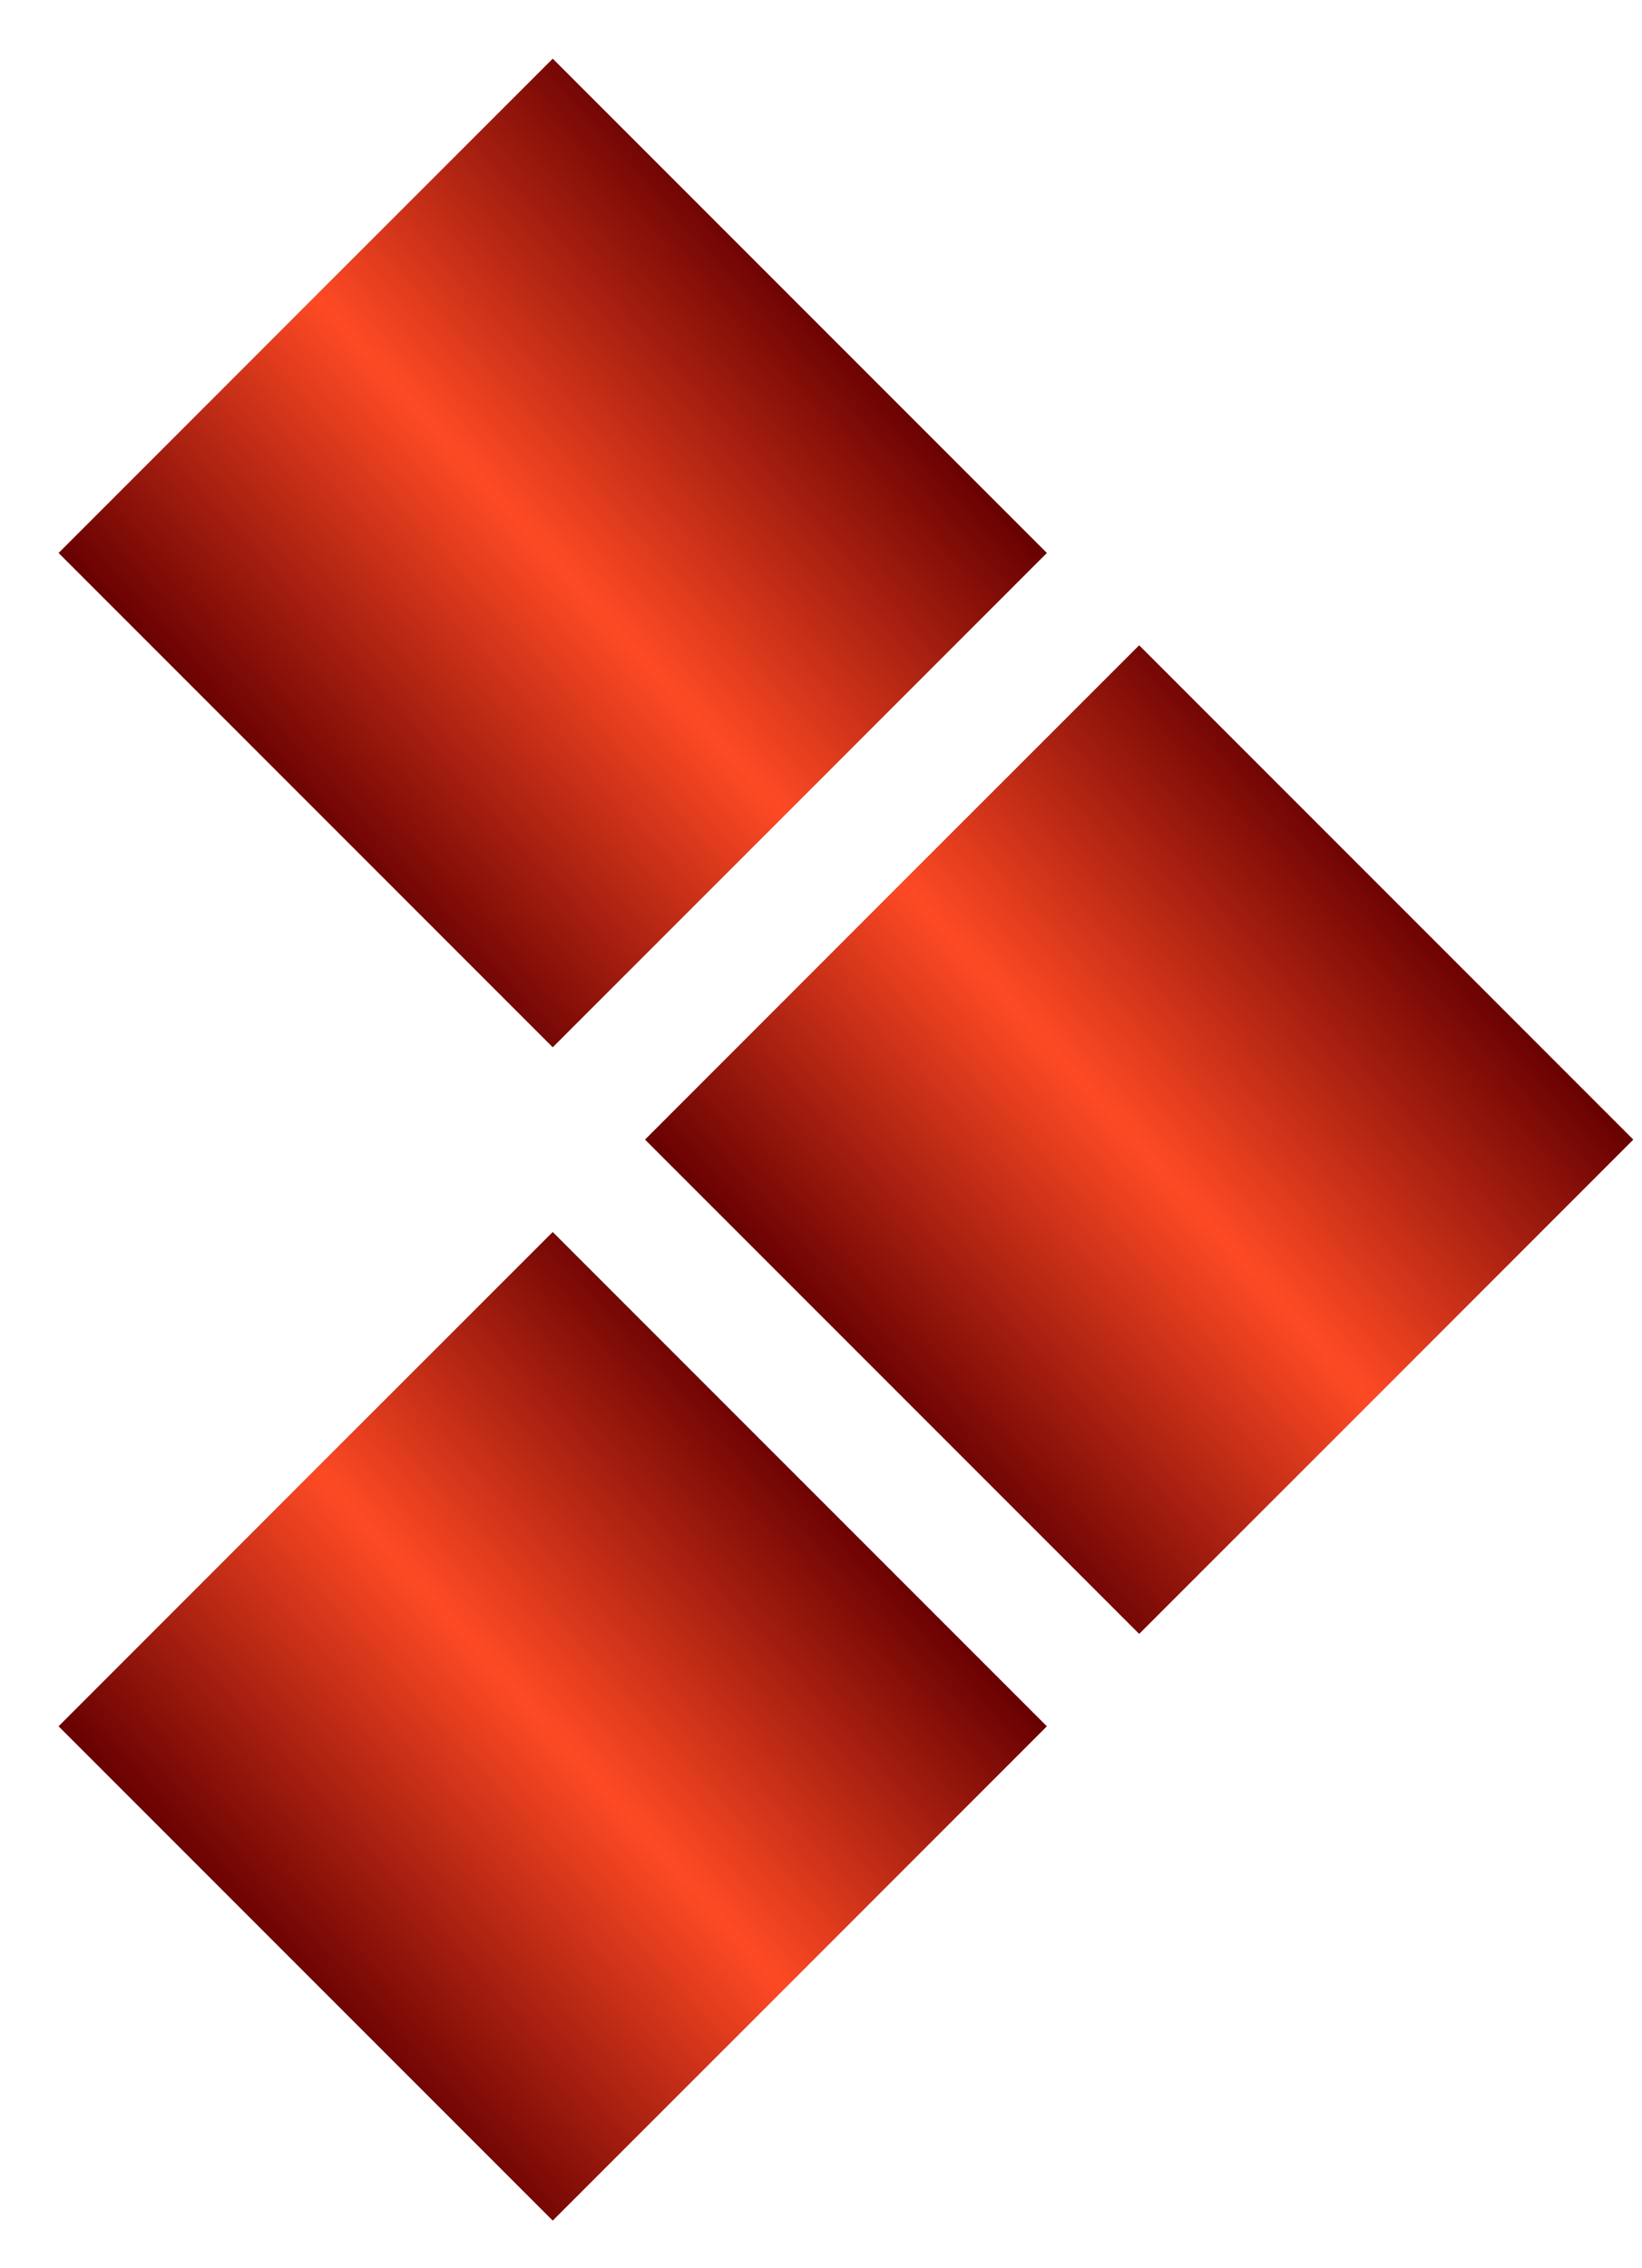
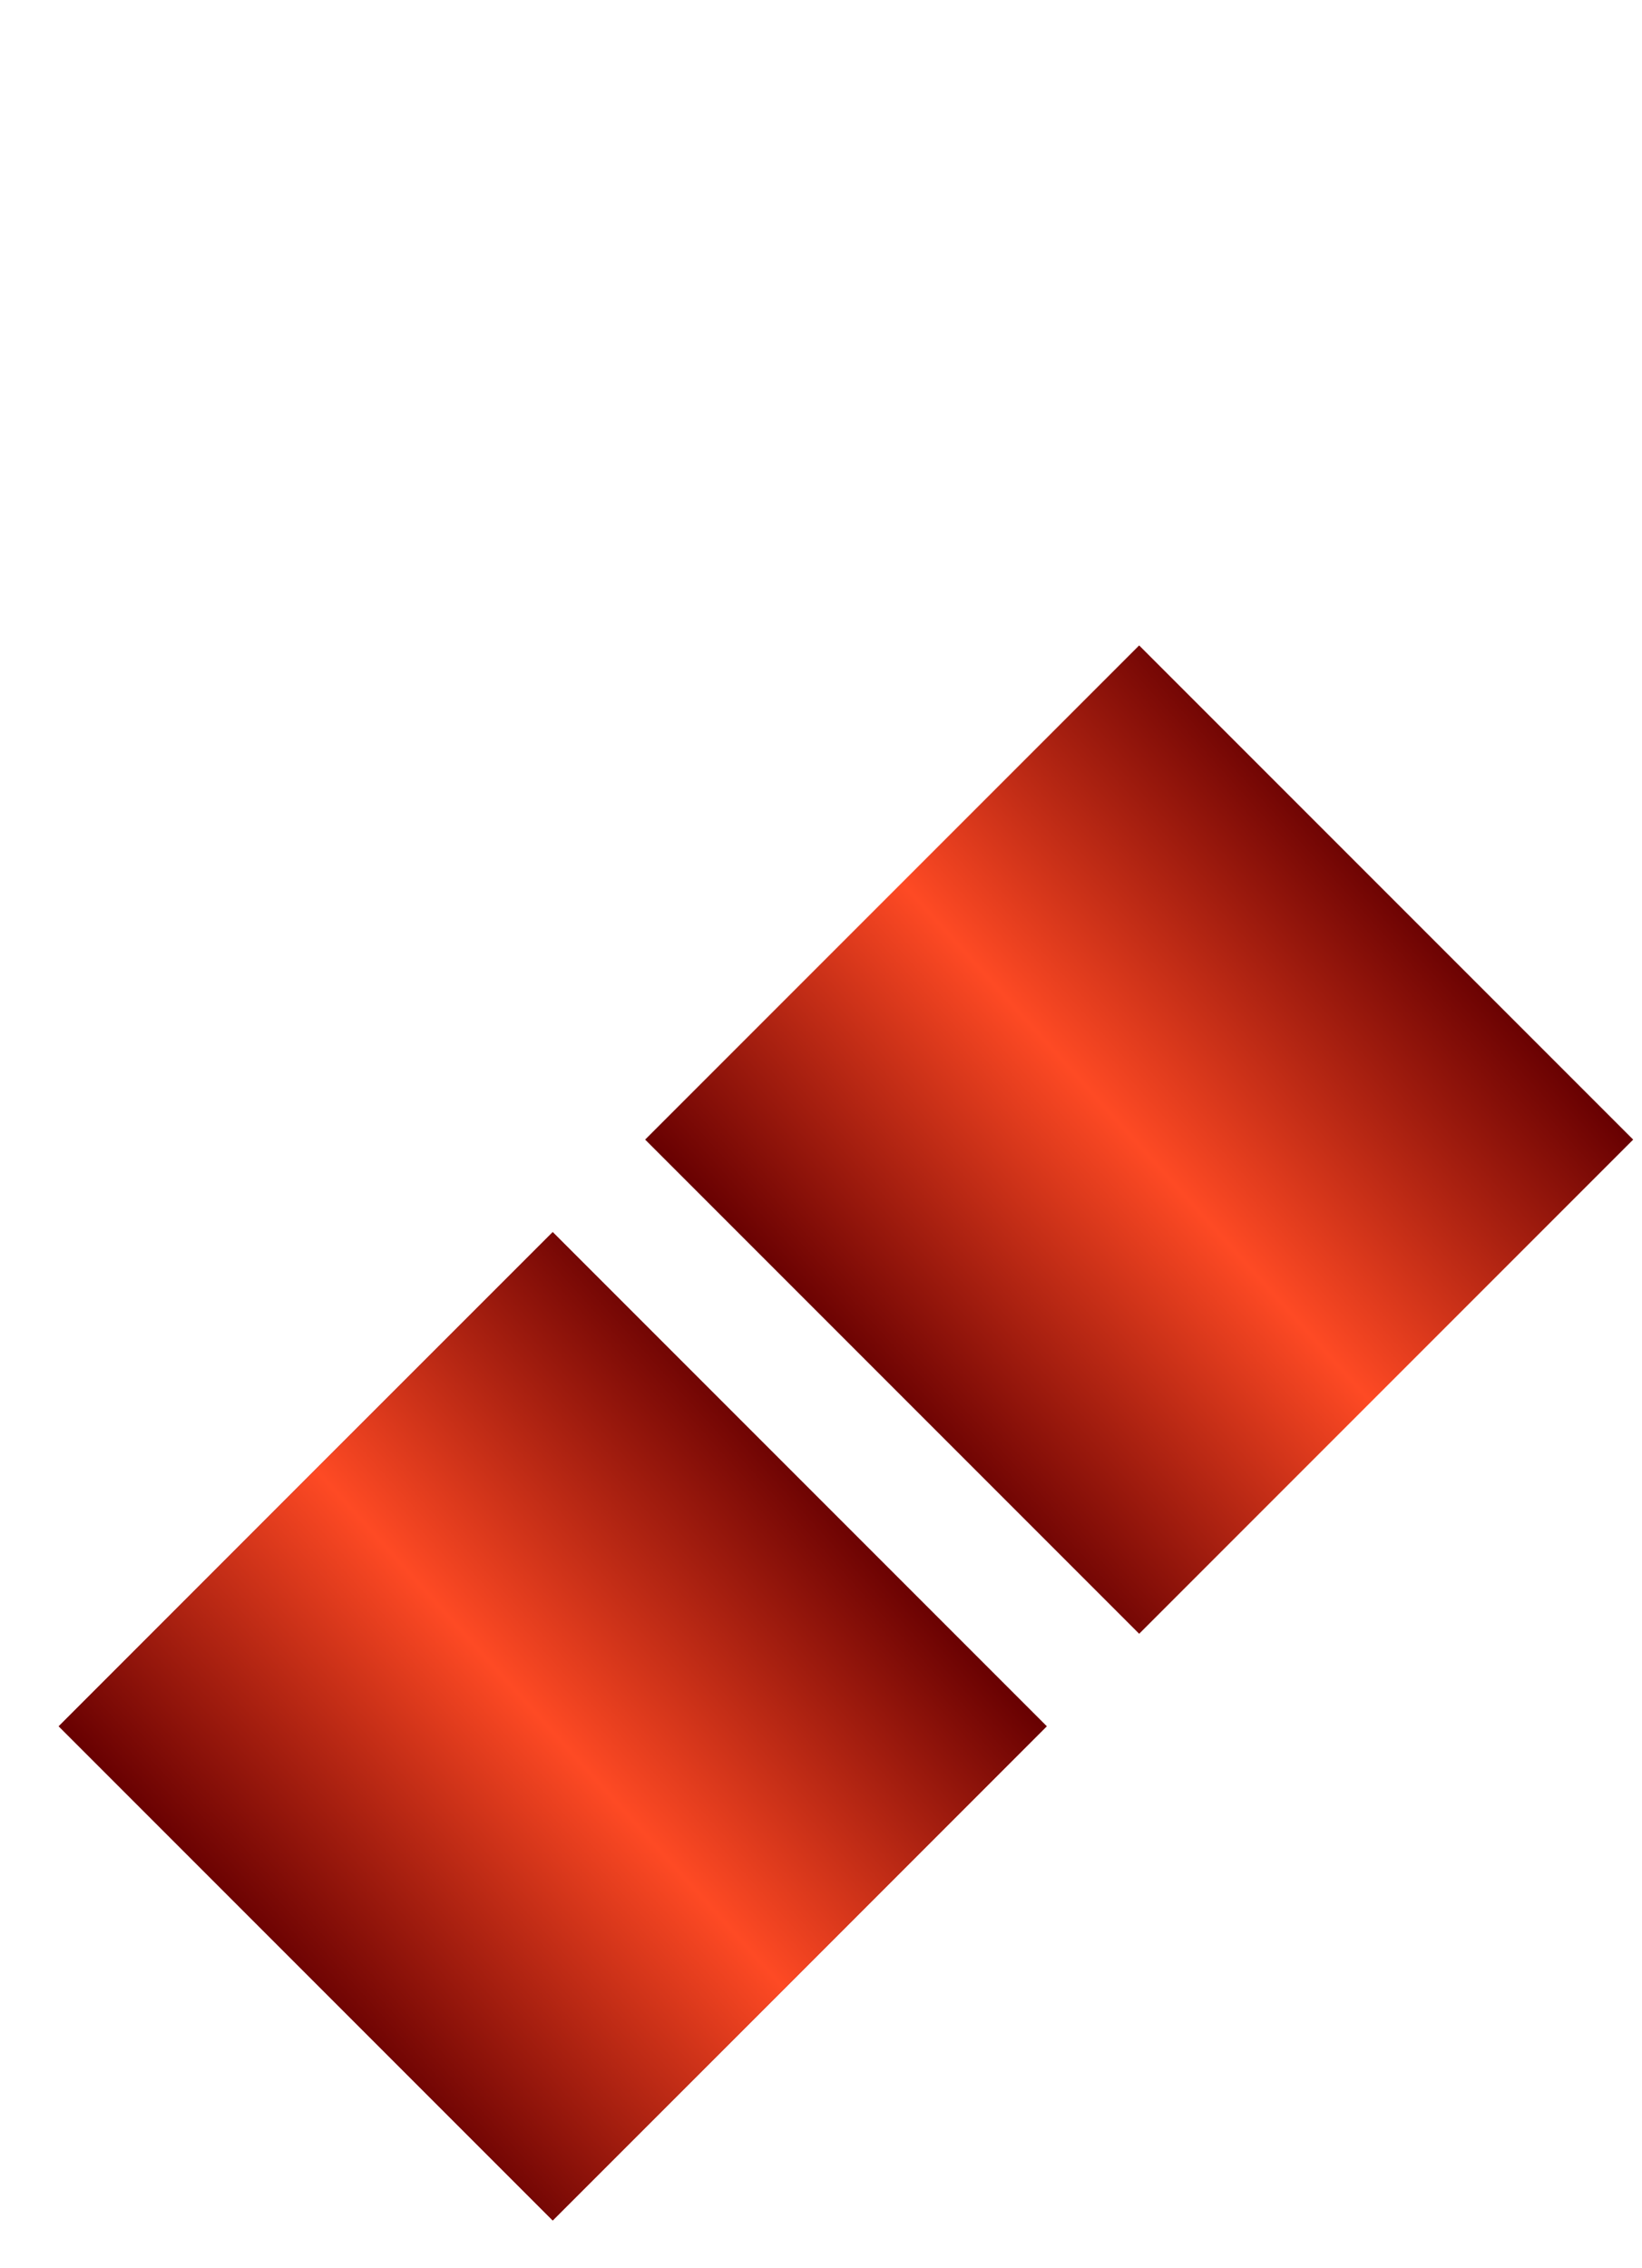
<svg xmlns="http://www.w3.org/2000/svg" width="21" height="29" viewBox="0 0 21 29" fill="none">
  <rect x="13.387" y="22.071" width="8.935" height="8.935" transform="rotate(135 13.387 22.071)" fill="#9B1925" />
  <rect x="13.387" y="22.071" width="8.935" height="8.935" transform="rotate(135 13.387 22.071)" fill="url(#paint0_linear_112_171)" />
-   <rect x="20.887" y="14.57" width="8.935" height="8.935" transform="rotate(135 20.887 14.57)" fill="#9B1925" />
  <rect x="20.887" y="14.57" width="8.935" height="8.935" transform="rotate(135 20.887 14.57)" fill="url(#paint1_linear_112_171)" />
-   <rect x="13.387" y="7.07" width="8.935" height="8.935" transform="rotate(135 13.387 7.07)" fill="#9B1925" />
-   <rect x="13.387" y="7.07" width="8.935" height="8.935" transform="rotate(135 13.387 7.07)" fill="url(#paint2_linear_112_171)" />
  <defs>
    <linearGradient id="paint0_linear_112_171" x1="13.387" y1="22.096" x2="22.752" y2="22.572" gradientUnits="userSpaceOnUse">
      <stop stop-color="#670001" />
      <stop offset="0.505" stop-color="#FE4A24" />
      <stop offset="1" stop-color="#670001" />
    </linearGradient>
    <linearGradient id="paint1_linear_112_171" x1="20.887" y1="14.595" x2="30.252" y2="15.071" gradientUnits="userSpaceOnUse">
      <stop stop-color="#670001" />
      <stop offset="0.505" stop-color="#FE4A24" />
      <stop offset="1" stop-color="#670001" />
    </linearGradient>
    <linearGradient id="paint2_linear_112_171" x1="13.387" y1="7.095" x2="22.752" y2="7.571" gradientUnits="userSpaceOnUse">
      <stop stop-color="#670001" />
      <stop offset="0.505" stop-color="#FE4A24" />
      <stop offset="1" stop-color="#670001" />
    </linearGradient>
  </defs>
</svg>